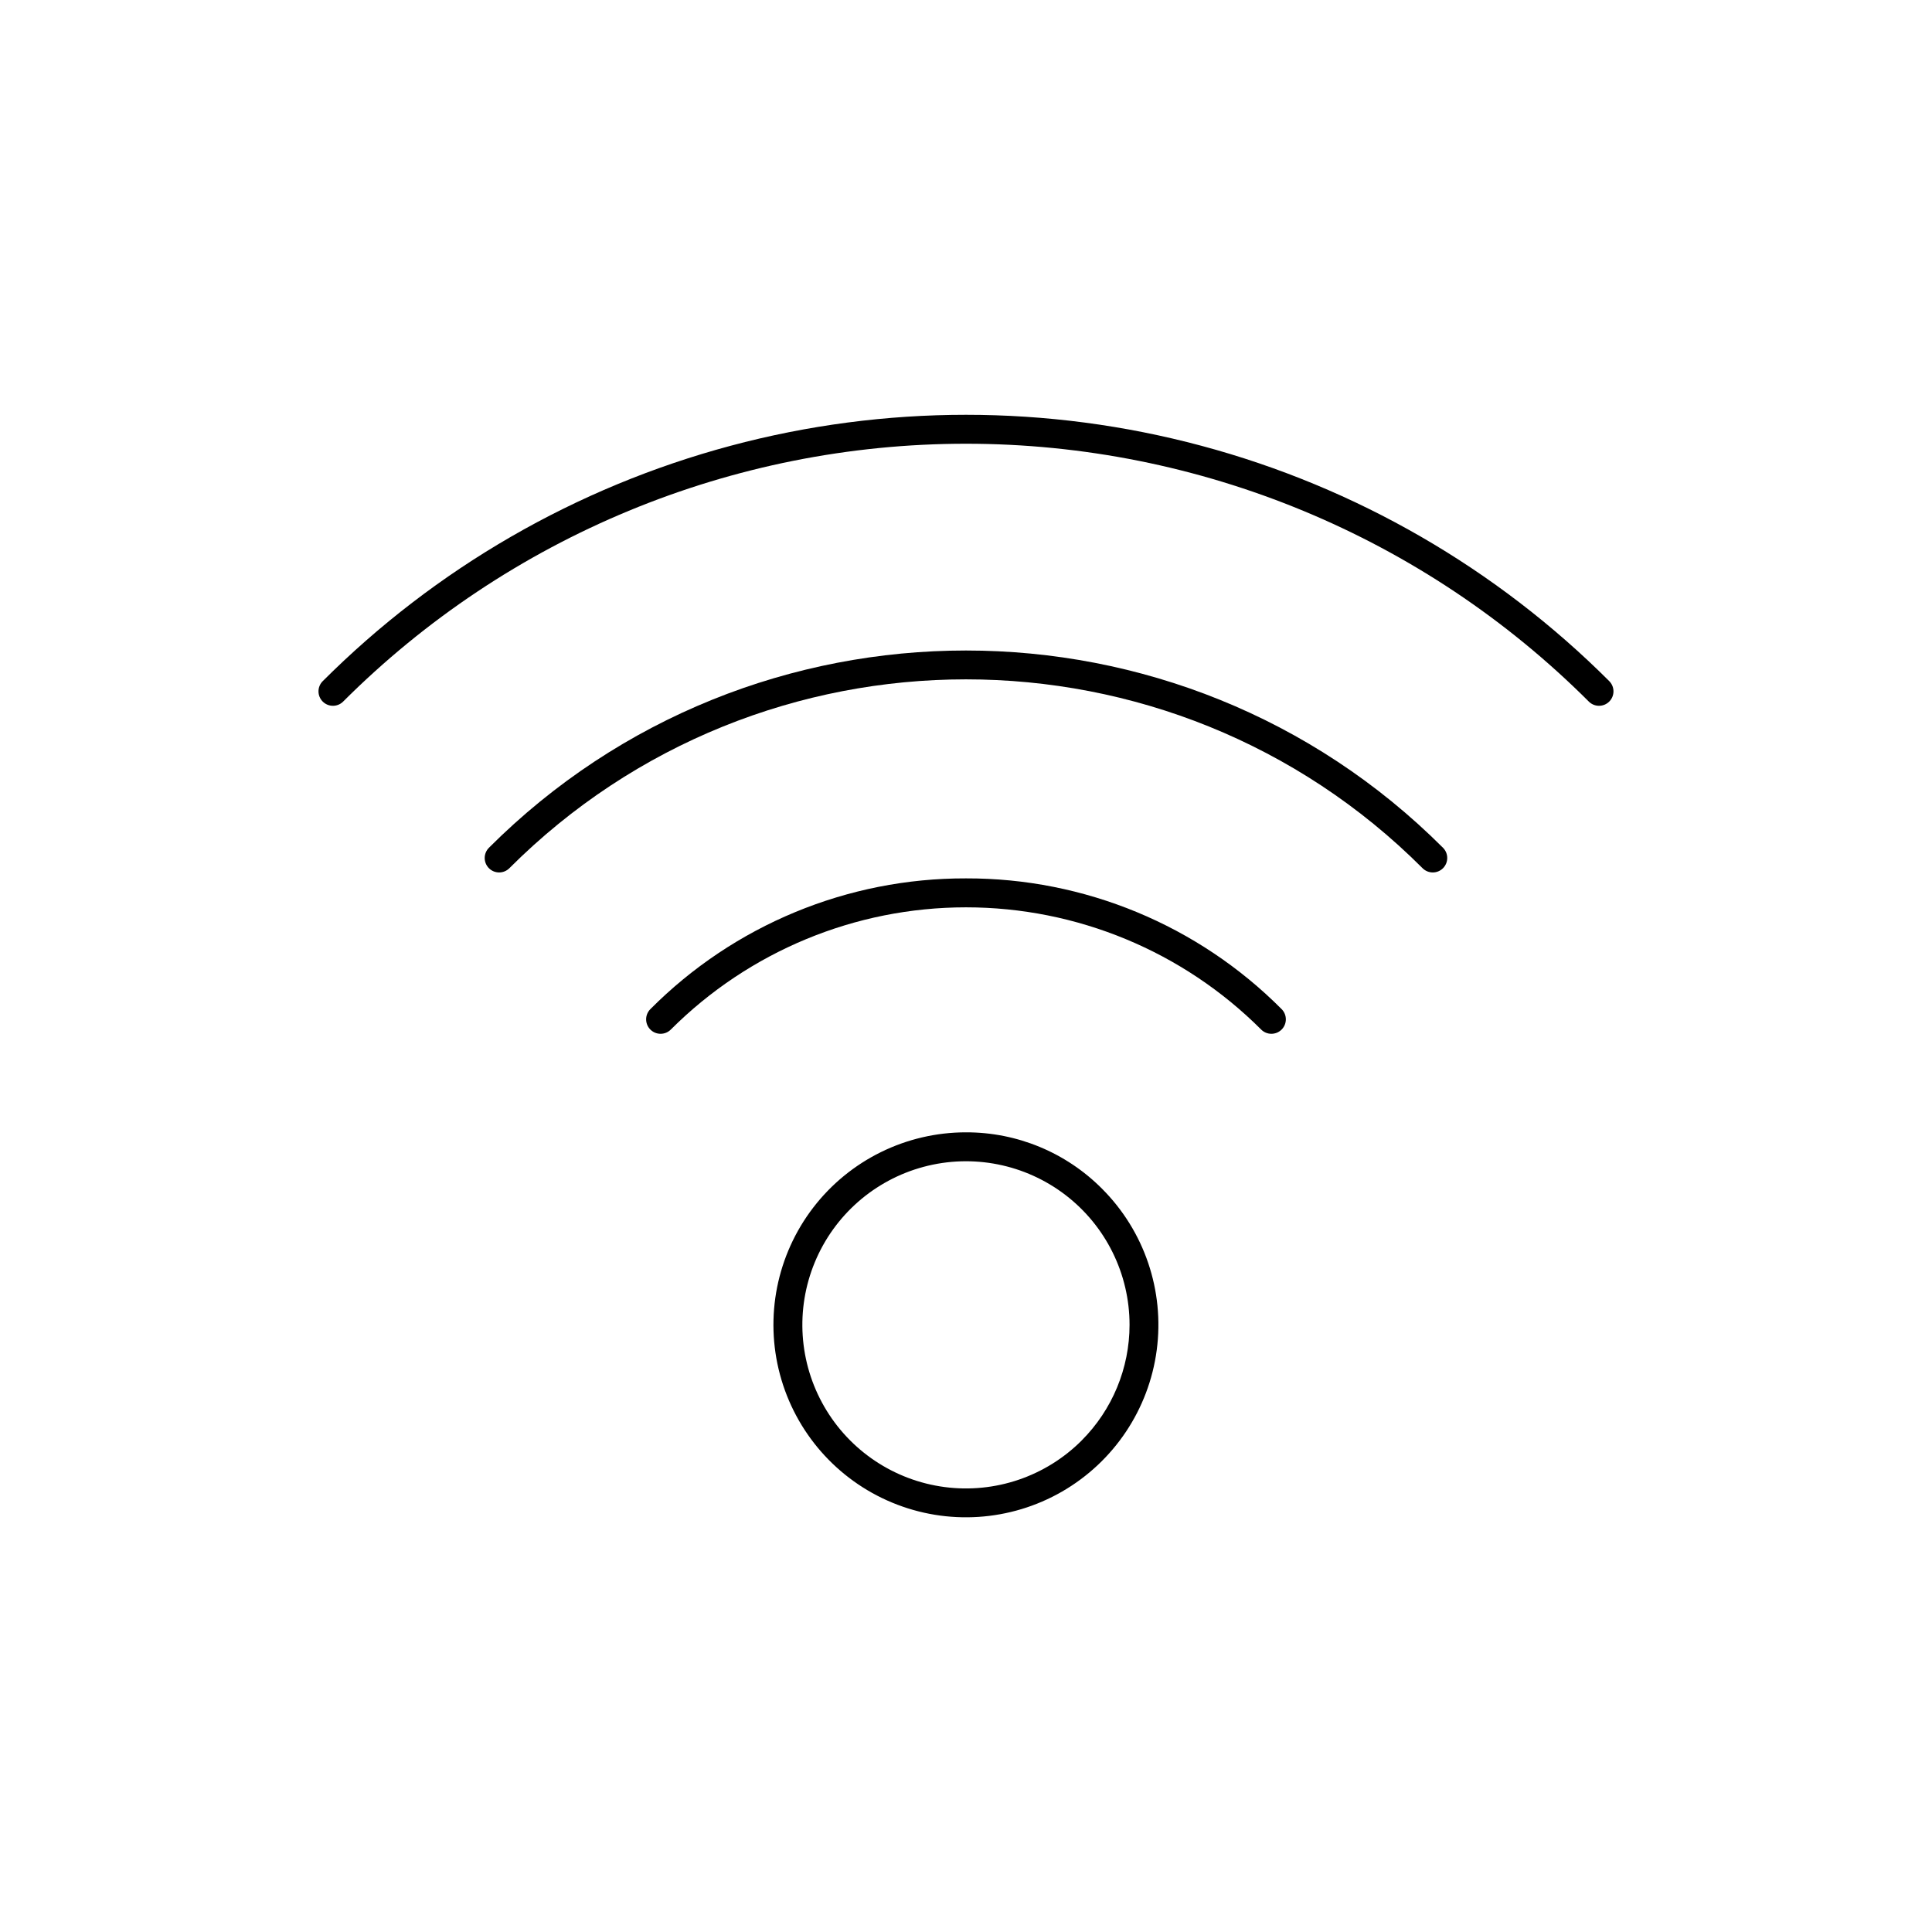
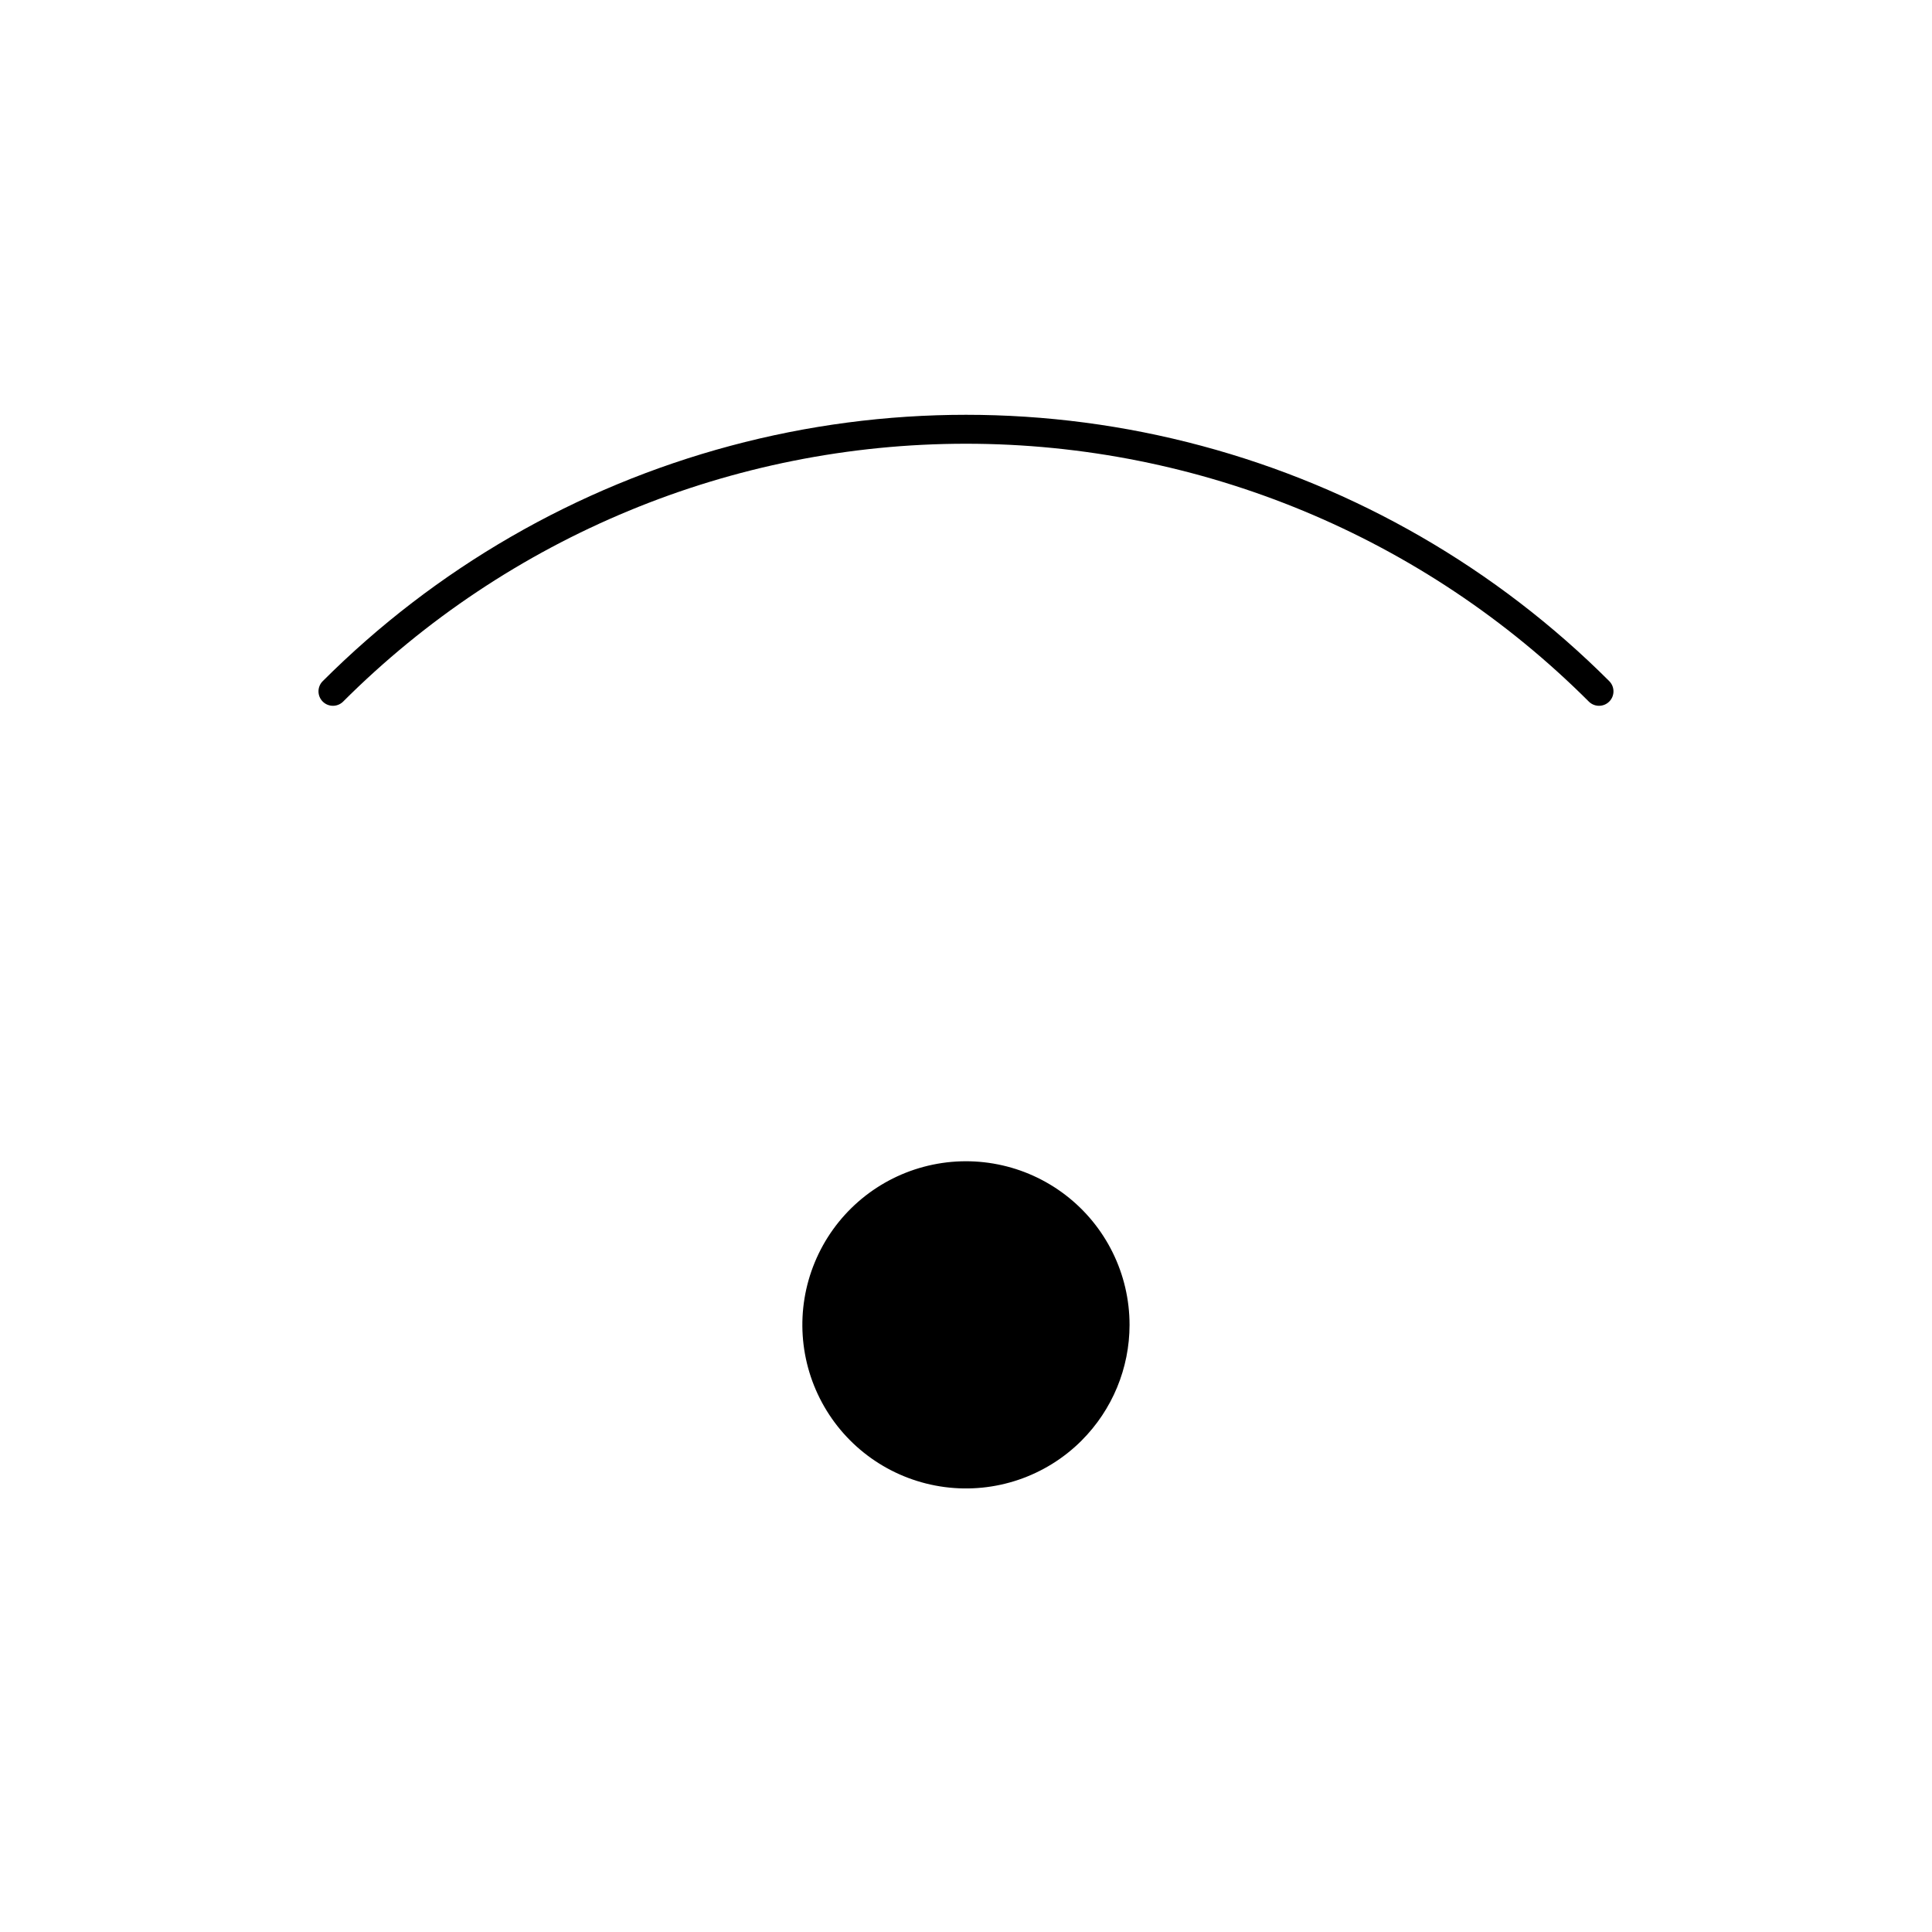
<svg xmlns="http://www.w3.org/2000/svg" fill="#000000" width="800px" height="800px" version="1.1" viewBox="144 144 512 512">
  <g>
-     <path d="m400 444.08c-15.859-0.008-30.82 7.363-40.48 19.938-9.66 12.578-12.918 28.934-8.82 44.254 4.098 15.32 15.086 27.863 29.734 33.938 14.648 6.074 31.289 4.992 45.027-2.93 13.738-7.926 23.008-21.785 25.086-37.508 2.078-15.723-3.277-31.516-14.484-42.734-9.539-9.605-22.527-14.992-36.062-14.957zm30.652 81.672h-0.004c-9.527 9.531-22.949 14.09-36.312 12.332-13.363-1.758-25.152-9.629-31.891-21.301-6.742-11.676-7.672-25.816-2.512-38.27 5.156-12.457 15.812-21.801 28.832-25.289 13.02-3.492 26.922-0.727 37.617 7.481 10.691 8.203 16.961 20.918 16.961 34.395-0.008 11.492-4.57 22.512-12.695 30.645z" />
-     <path d="m400 376.78c-31.387-0.082-61.504 12.395-83.641 34.645-1.5 1.496-1.5 3.922-0.008 5.418 1.496 1.496 3.922 1.5 5.418 0.004 20.75-20.742 48.891-32.395 78.23-32.395s57.477 11.652 78.227 32.395c1.496 1.496 3.922 1.492 5.418-0.004 1.492-1.496 1.492-3.922-0.004-5.418-22.141-22.25-52.254-34.727-83.641-34.645z" />
-     <path d="m273.57 368.67c-0.719 0.719-1.121 1.695-1.121 2.711 0.004 1.016 0.406 1.988 1.125 2.707 1.496 1.492 3.922 1.492 5.418-0.008 66.727-66.727 175.28-66.727 242 0 1.496 1.5 3.922 1.5 5.418 0.008 1.496-1.496 1.5-3.922 0.004-5.418-69.707-69.707-183.14-69.707-252.85 0z" />
+     <path d="m400 444.08zm30.652 81.672h-0.004c-9.527 9.531-22.949 14.09-36.312 12.332-13.363-1.758-25.152-9.629-31.891-21.301-6.742-11.676-7.672-25.816-2.512-38.27 5.156-12.457 15.812-21.801 28.832-25.289 13.02-3.492 26.922-0.727 37.617 7.481 10.691 8.203 16.961 20.918 16.961 34.395-0.008 11.492-4.57 22.512-12.695 30.645z" />
    <path d="m570.53 324.57c-29.934-29.938-67.219-51.465-108.11-62.422-40.891-10.961-83.945-10.961-124.84 0-40.895 10.957-78.18 32.484-108.11 62.422-1.441 1.504-1.414 3.879 0.055 5.352 1.473 1.473 3.852 1.5 5.356 0.059 43.793-43.789 103.19-68.387 165.12-68.387 61.926 0 121.32 24.598 165.11 68.387 1.504 1.441 3.883 1.414 5.356-0.059 1.473-1.473 1.496-3.848 0.059-5.352z" />
  </g>
</svg>